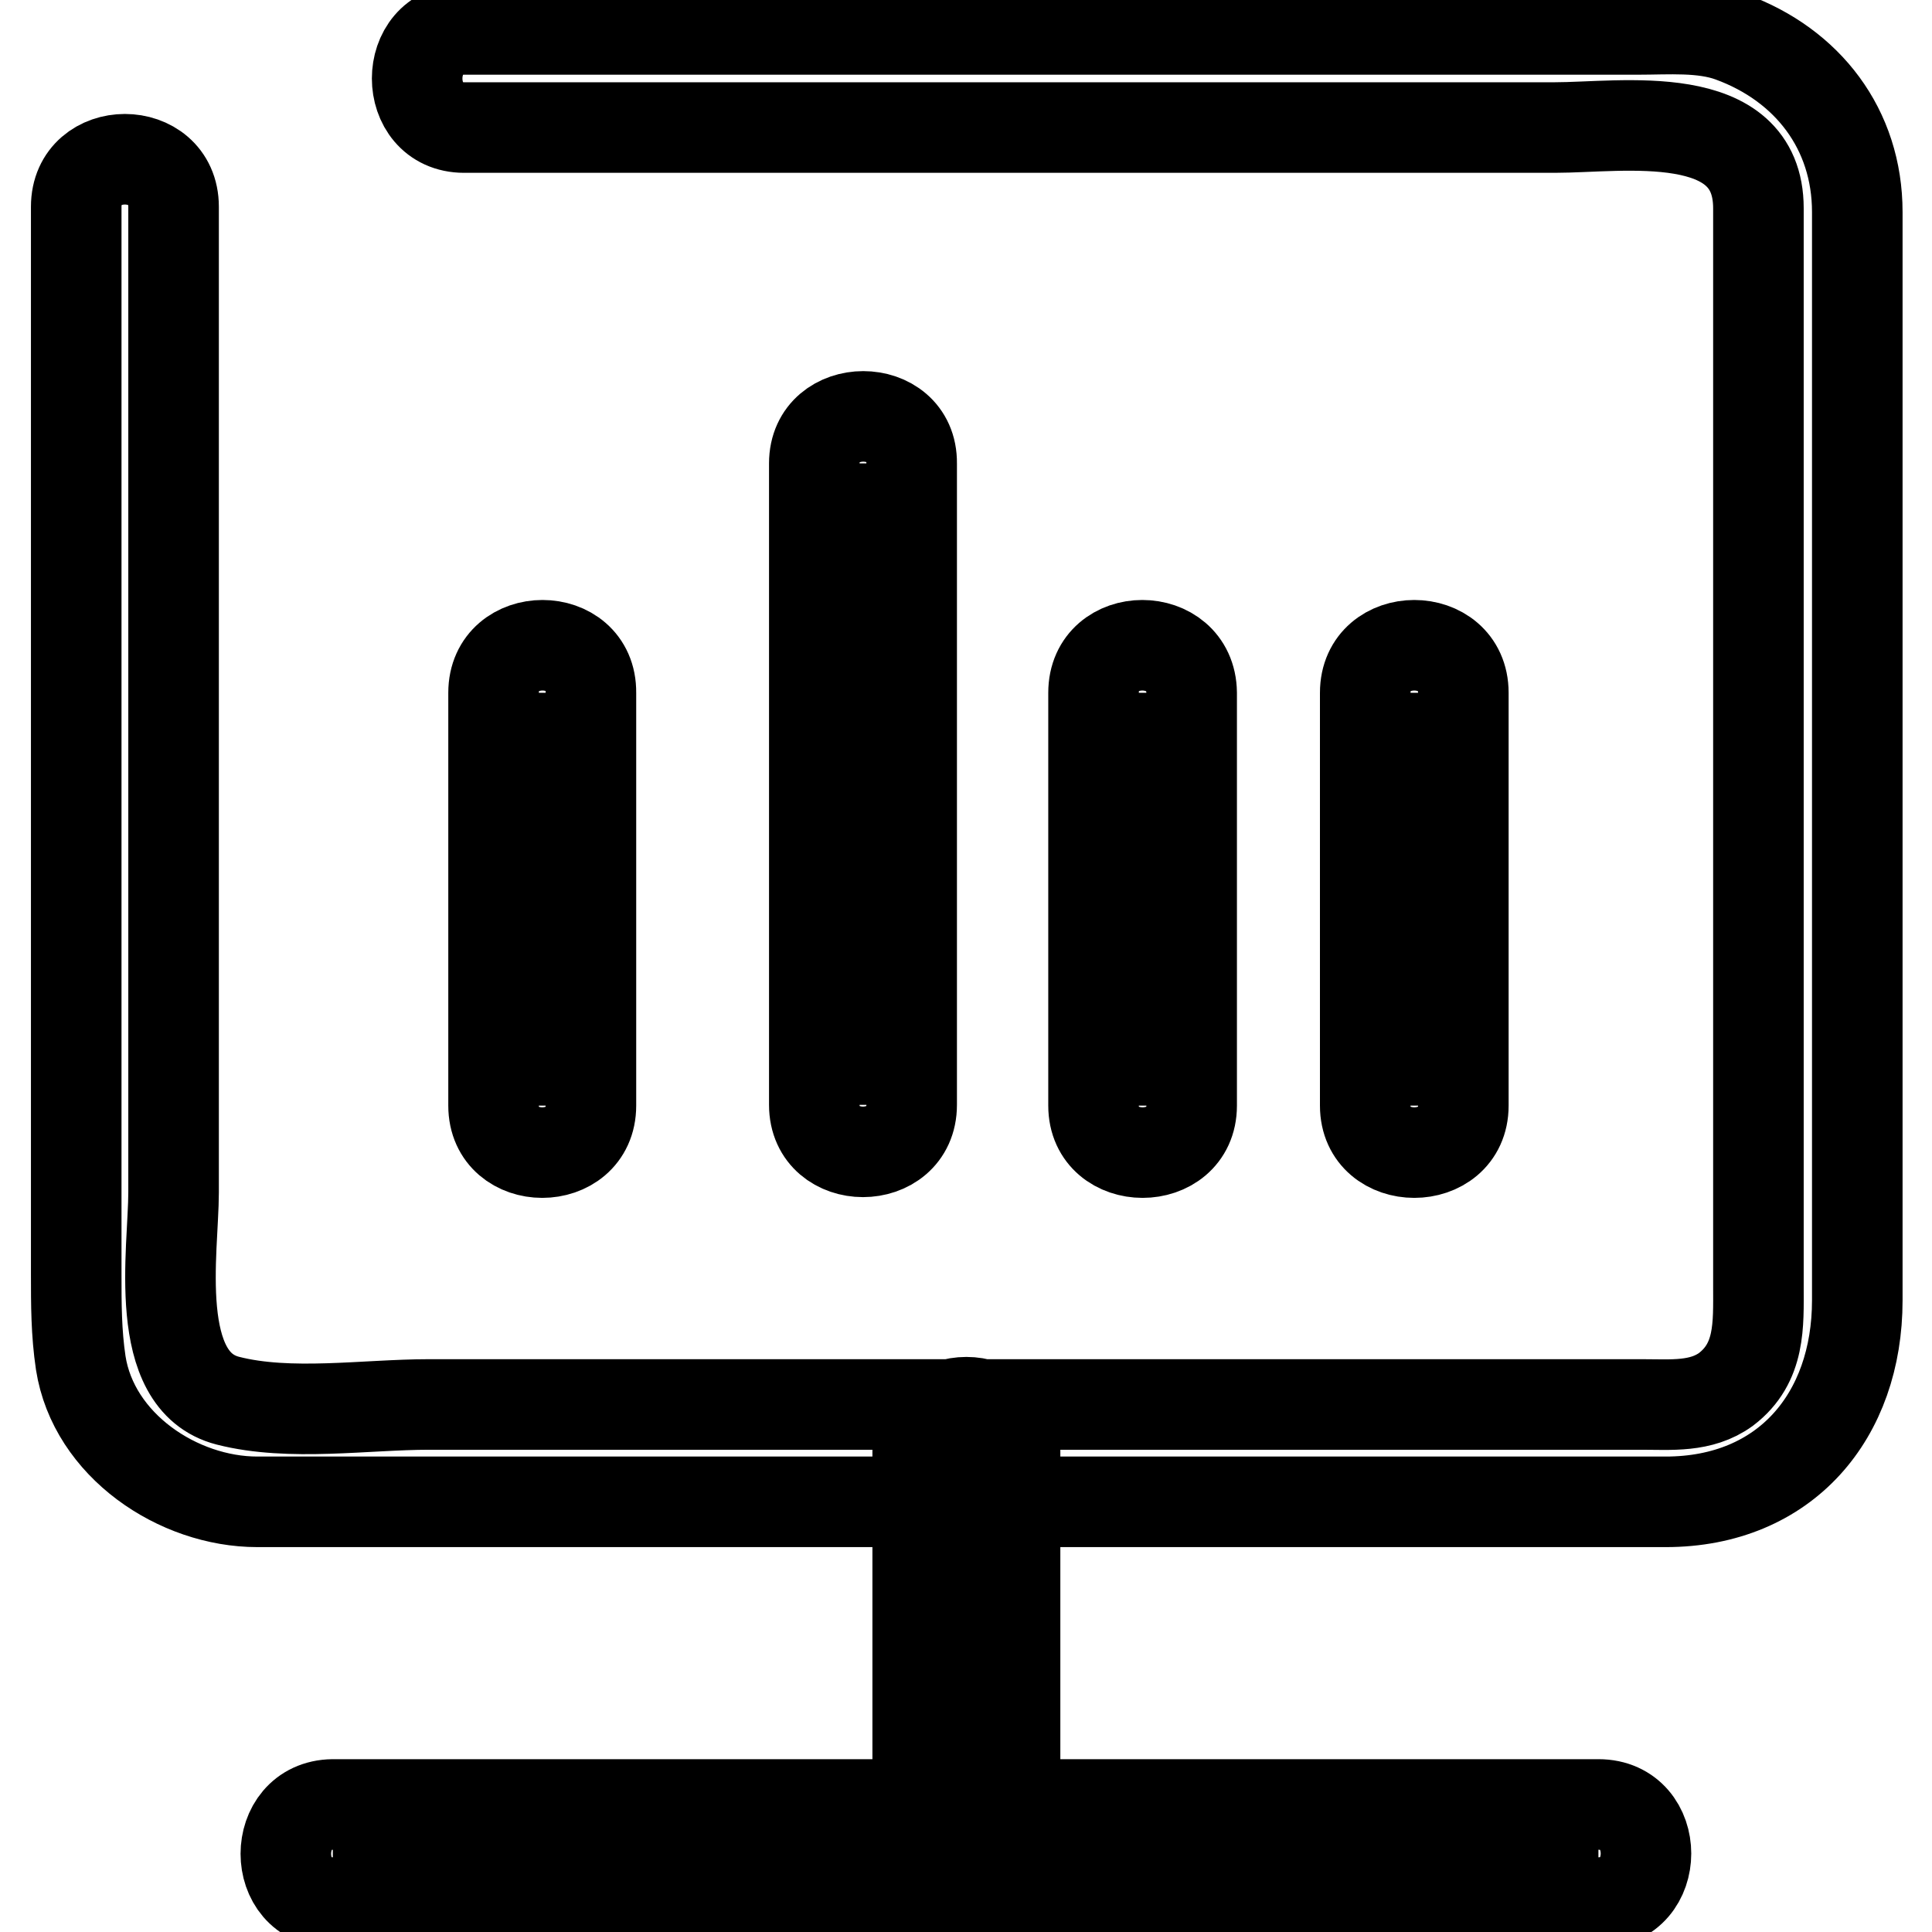
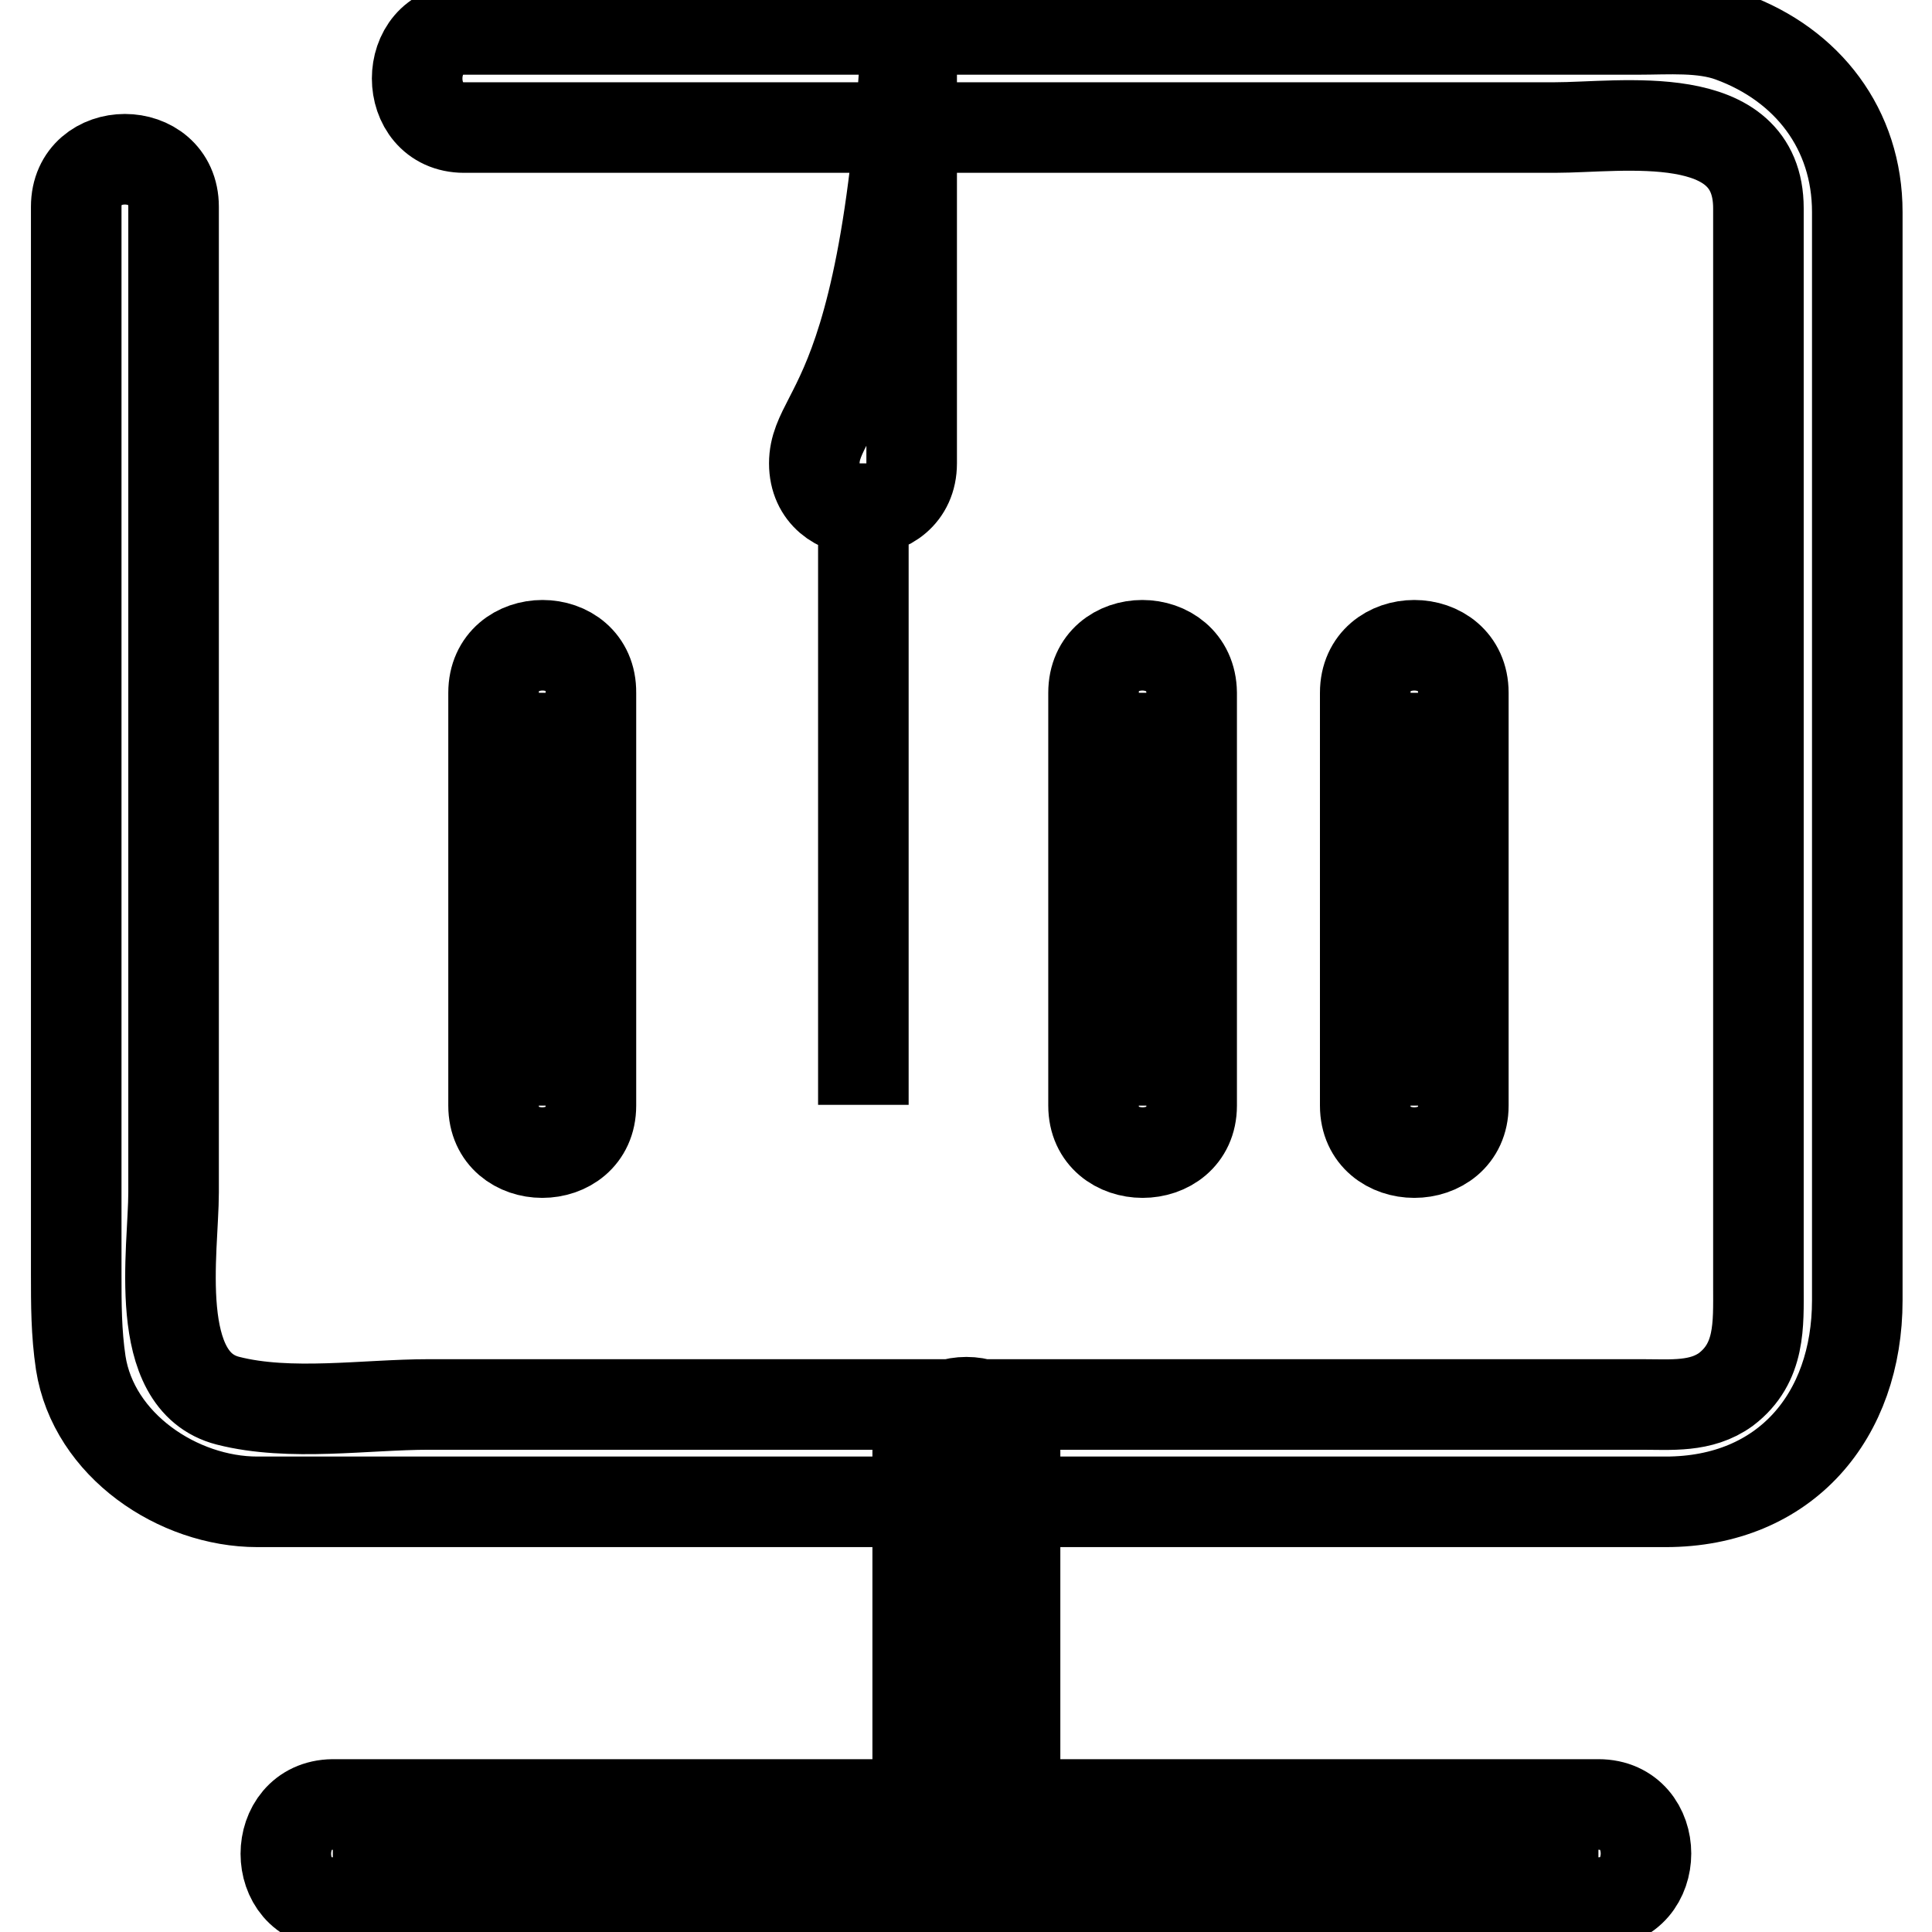
<svg xmlns="http://www.w3.org/2000/svg" version="1.1" x="0px" y="0px" viewBox="0 0 256 256" enable-background="new 0 0 256 256" xml:space="preserve">
  <g>
-     <path stroke-width="12" fill-opacity="0" stroke="#000000" d="M61.5,16.9h144.5c8.9,0,27-3,27,10.7v142.9c0,5,0.3,10.1-4.3,13.6c-3.3,2.4-7.3,2-11.1,2H56.8 c-8.3,0-18.4,1.6-26.6-0.5c-10.2-2.6-7.2-20-7.2-27.6v-51.2V27.4c0-8.4-12.9-8.4-12.9,0v141.4c0,4,0,7.8,0.6,11.8 c1.7,10.9,12.9,18.4,23.4,18.4h186.6c15.9,0,25.4-11.4,25.4-26.7V128V28.1c0-11-6.6-19.5-16.7-23.2c-3.8-1.4-8.4-1-12.4-1H61.5 C53.2,3.9,53.2,16.9,61.5,16.9z M128,245.7v-53.6 M134.5,245.7v-53.6c0-8.4-12.9-8.4-12.9,0v53.6C121.5,254,134.5,254,134.5,245.7z  M44.1,245.7h167.7 M44.1,252.1h167.7c8.4,0,8.4-13,0-13H44.1C35.8,239.2,35.8,252.1,44.1,252.1z M71.9,91.8v54.7 M65.4,91.8v54.7 c0,8.3,12.9,8.3,12.9,0V91.8C78.4,83.4,65.4,83.4,65.4,91.8z M151.4,91.8v54.7 M144.9,91.8v54.7c0,8.3,13,8.3,13,0V91.8 C157.8,83.4,144.9,83.4,144.9,91.8z M187.4,91.8v54.7 M180.9,91.8v54.7c0,8.3,13,8.3,13,0V91.8C193.9,83.4,180.9,83.4,180.9,91.8z  M114.4,61.4v85 M107.9,61.4v85c0,8.3,12.9,8.3,12.9,0v-85C120.9,53.1,107.9,53.1,107.9,61.4z" />
+     <path stroke-width="12" fill-opacity="0" stroke="#000000" d="M61.5,16.9h144.5c8.9,0,27-3,27,10.7v142.9c0,5,0.3,10.1-4.3,13.6c-3.3,2.4-7.3,2-11.1,2H56.8 c-8.3,0-18.4,1.6-26.6-0.5c-10.2-2.6-7.2-20-7.2-27.6v-51.2V27.4c0-8.4-12.9-8.4-12.9,0v141.4c0,4,0,7.8,0.6,11.8 c1.7,10.9,12.9,18.4,23.4,18.4h186.6c15.9,0,25.4-11.4,25.4-26.7V128V28.1c0-11-6.6-19.5-16.7-23.2c-3.8-1.4-8.4-1-12.4-1H61.5 C53.2,3.9,53.2,16.9,61.5,16.9z M128,245.7v-53.6 M134.5,245.7v-53.6c0-8.4-12.9-8.4-12.9,0v53.6C121.5,254,134.5,254,134.5,245.7z  M44.1,245.7h167.7 M44.1,252.1h167.7c8.4,0,8.4-13,0-13H44.1C35.8,239.2,35.8,252.1,44.1,252.1z M71.9,91.8v54.7 M65.4,91.8v54.7 c0,8.3,12.9,8.3,12.9,0V91.8C78.4,83.4,65.4,83.4,65.4,91.8z M151.4,91.8v54.7 M144.9,91.8v54.7c0,8.3,13,8.3,13,0V91.8 C157.8,83.4,144.9,83.4,144.9,91.8z M187.4,91.8v54.7 M180.9,91.8v54.7c0,8.3,13,8.3,13,0V91.8C193.9,83.4,180.9,83.4,180.9,91.8z  M114.4,61.4v85 M107.9,61.4c0,8.3,12.9,8.3,12.9,0v-85C120.9,53.1,107.9,53.1,107.9,61.4z" />
  </g>
</svg>